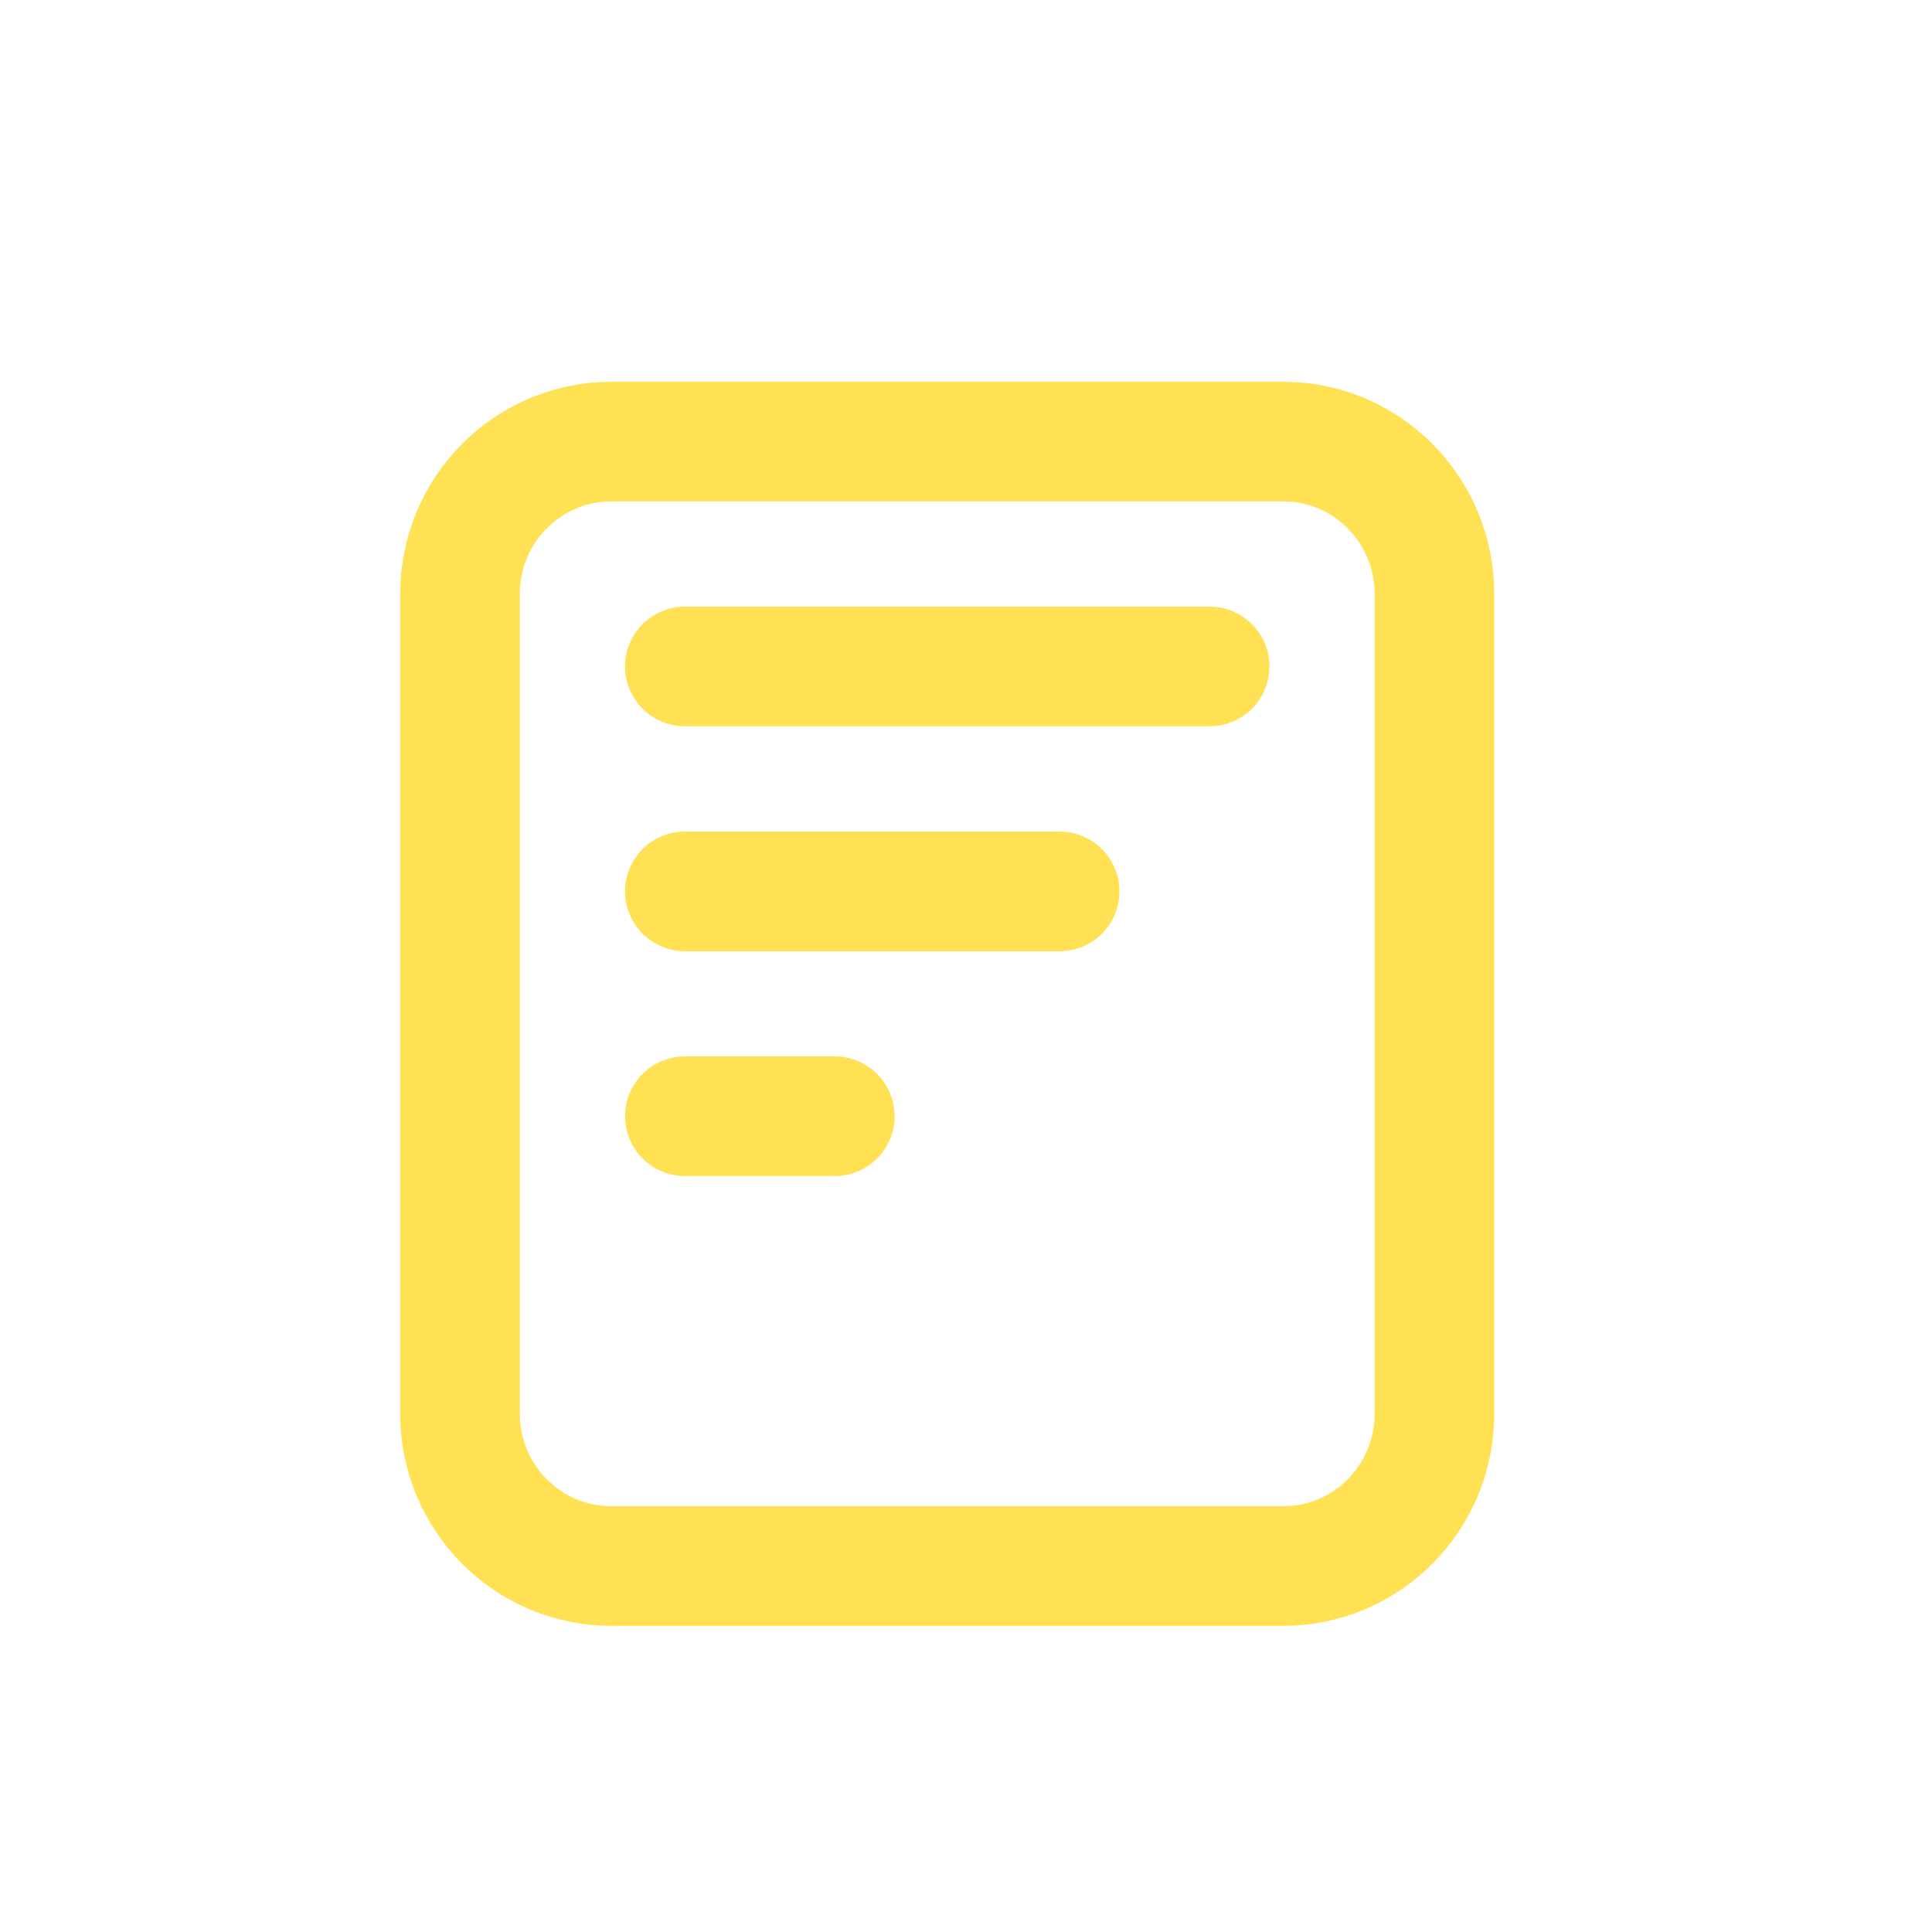
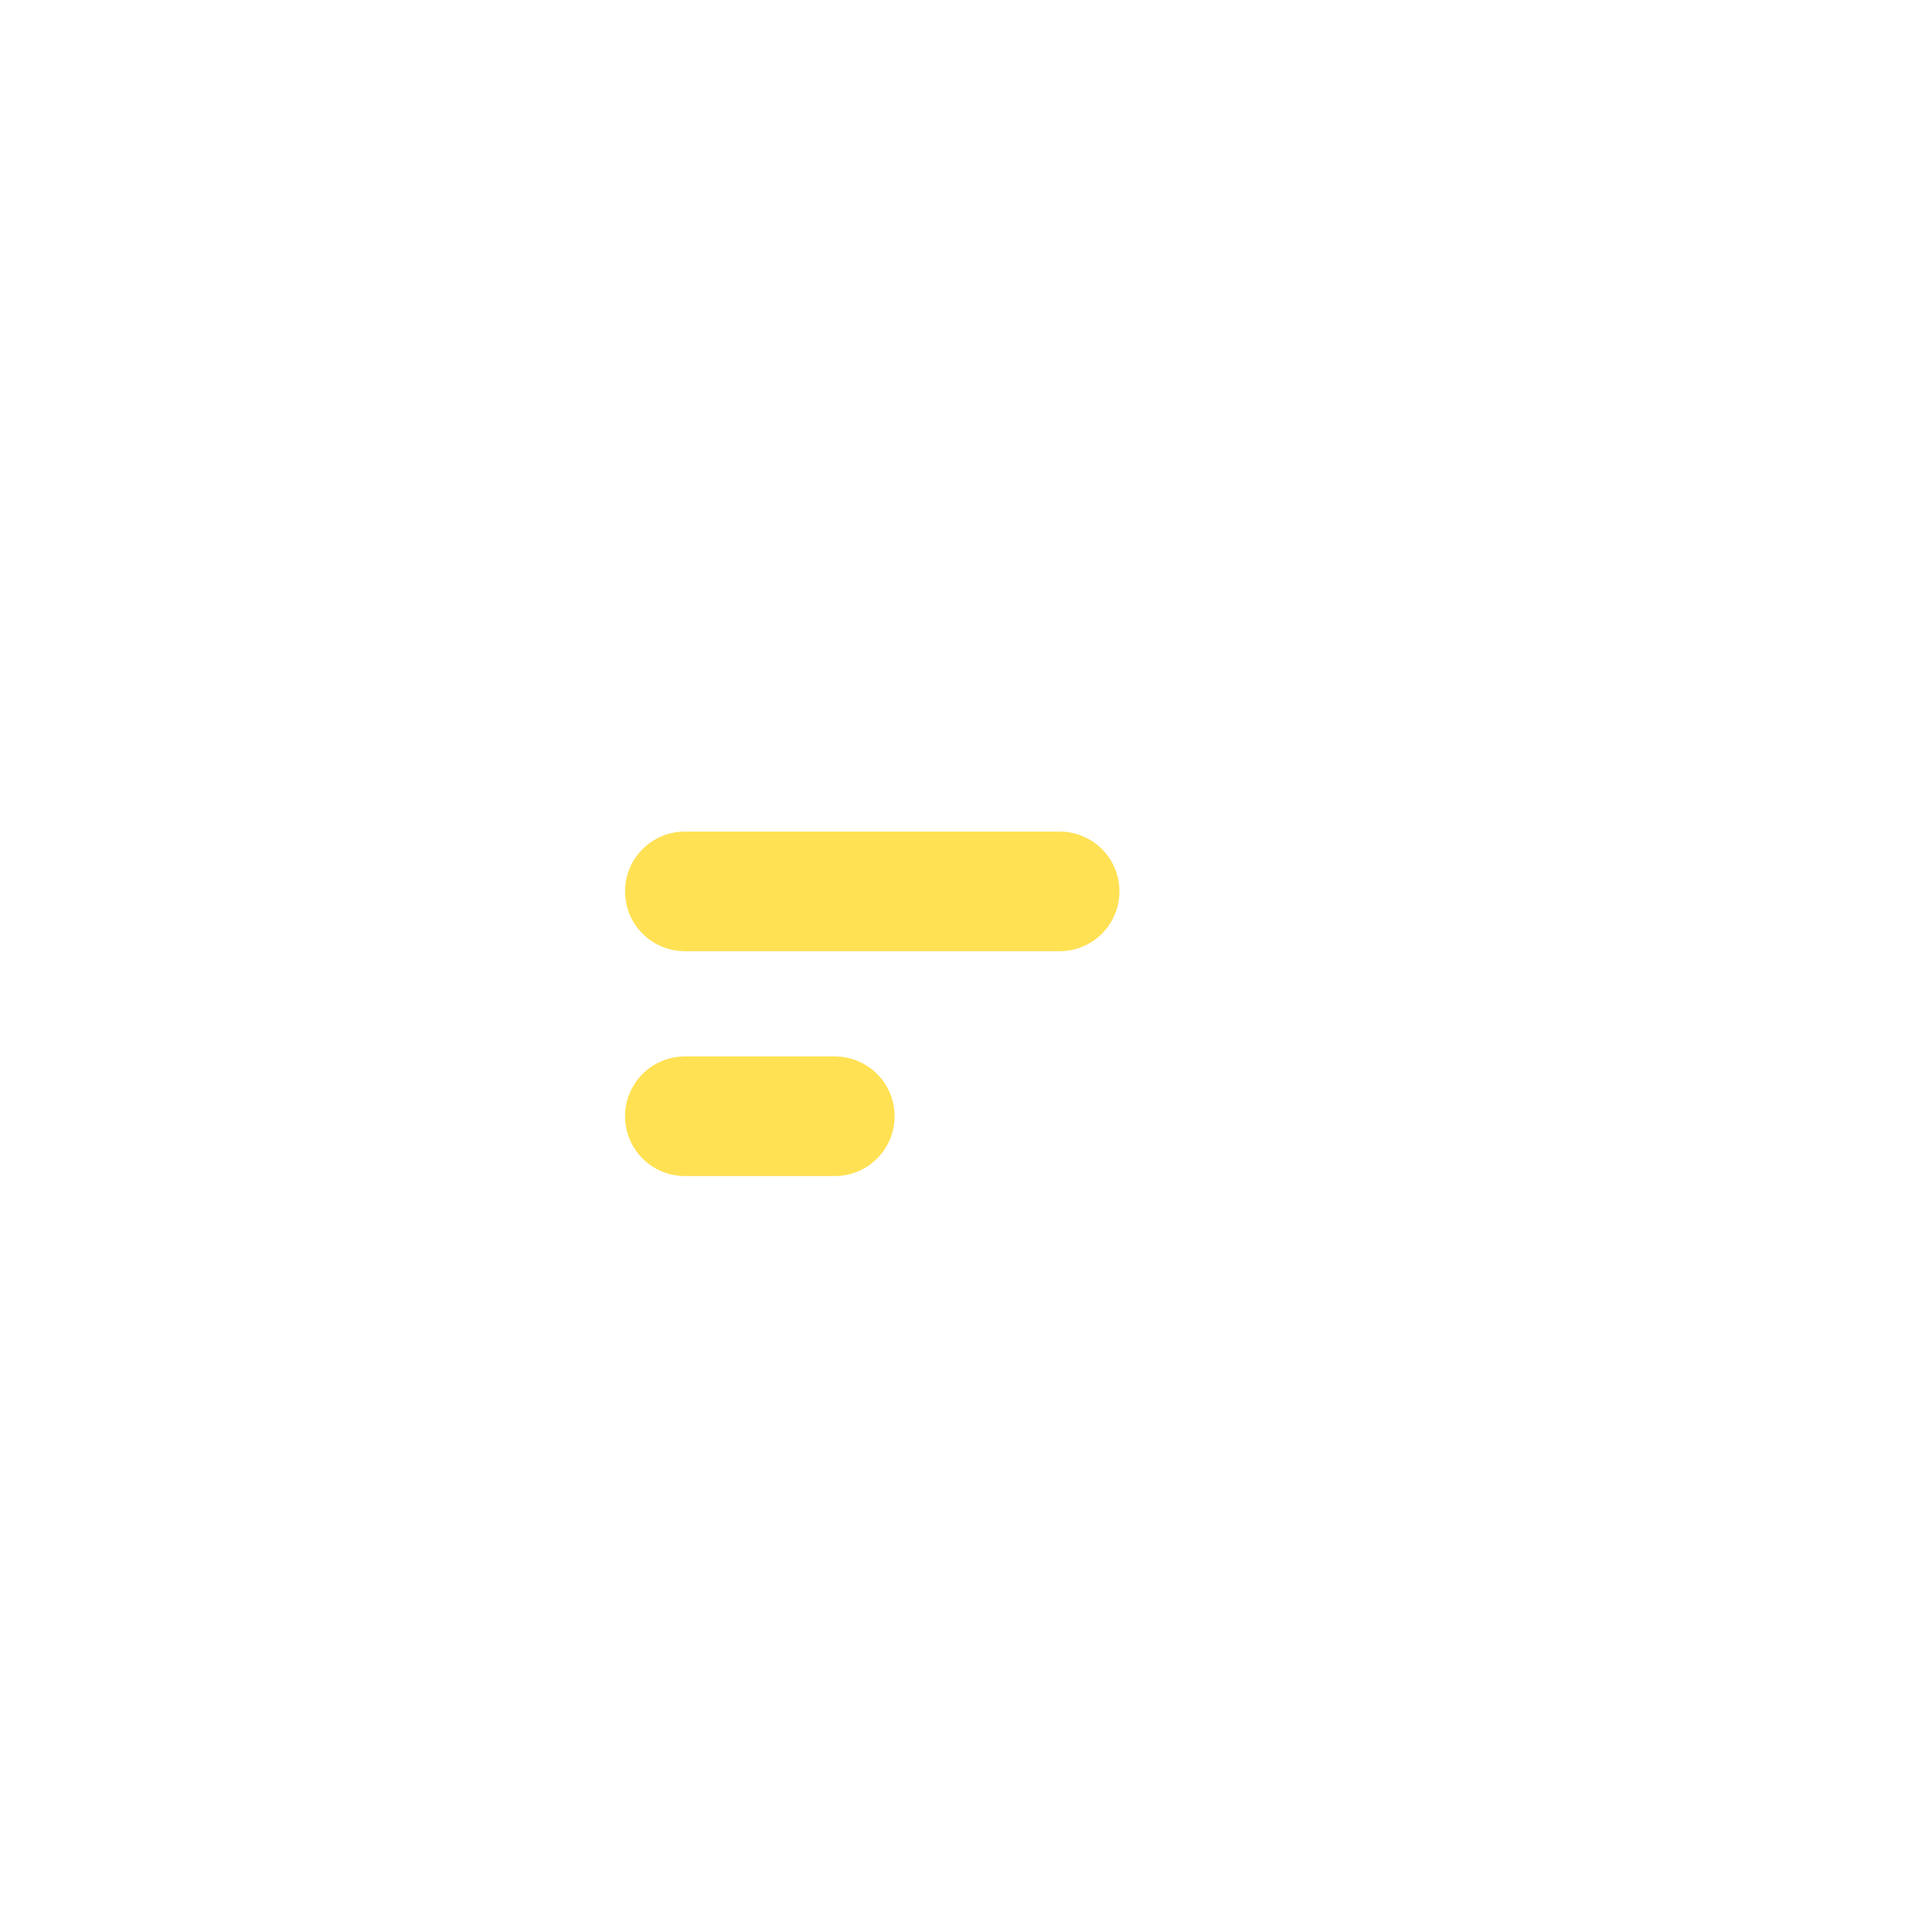
<svg xmlns="http://www.w3.org/2000/svg" width="21" height="21" viewBox="0 0 21 21" fill="none">
  <g opacity="0.8">
-     <path d="M13.948 4.8H6.644C5.736 4.8 5 5.542 5 6.456V15.366C5 16.28 5.736 17.022 6.644 17.022H13.948C14.856 17.022 15.592 16.28 15.592 15.366V6.456C15.592 5.542 14.856 4.8 13.948 4.8Z" stroke="#FFD928" stroke-width="1.3" stroke-linecap="round" stroke-linejoin="round" />
-     <path d="M7.444 7.244H13.148" stroke="#FFD928" stroke-width="1.3" stroke-linecap="round" stroke-linejoin="round" />
    <path d="M7.444 9.689H11.518" stroke="#FFD928" stroke-width="1.3" stroke-linecap="round" stroke-linejoin="round" />
    <path d="M7.444 12.133H9.074" stroke="#FFD928" stroke-width="1.3" stroke-linecap="round" stroke-linejoin="round" />
  </g>
</svg>